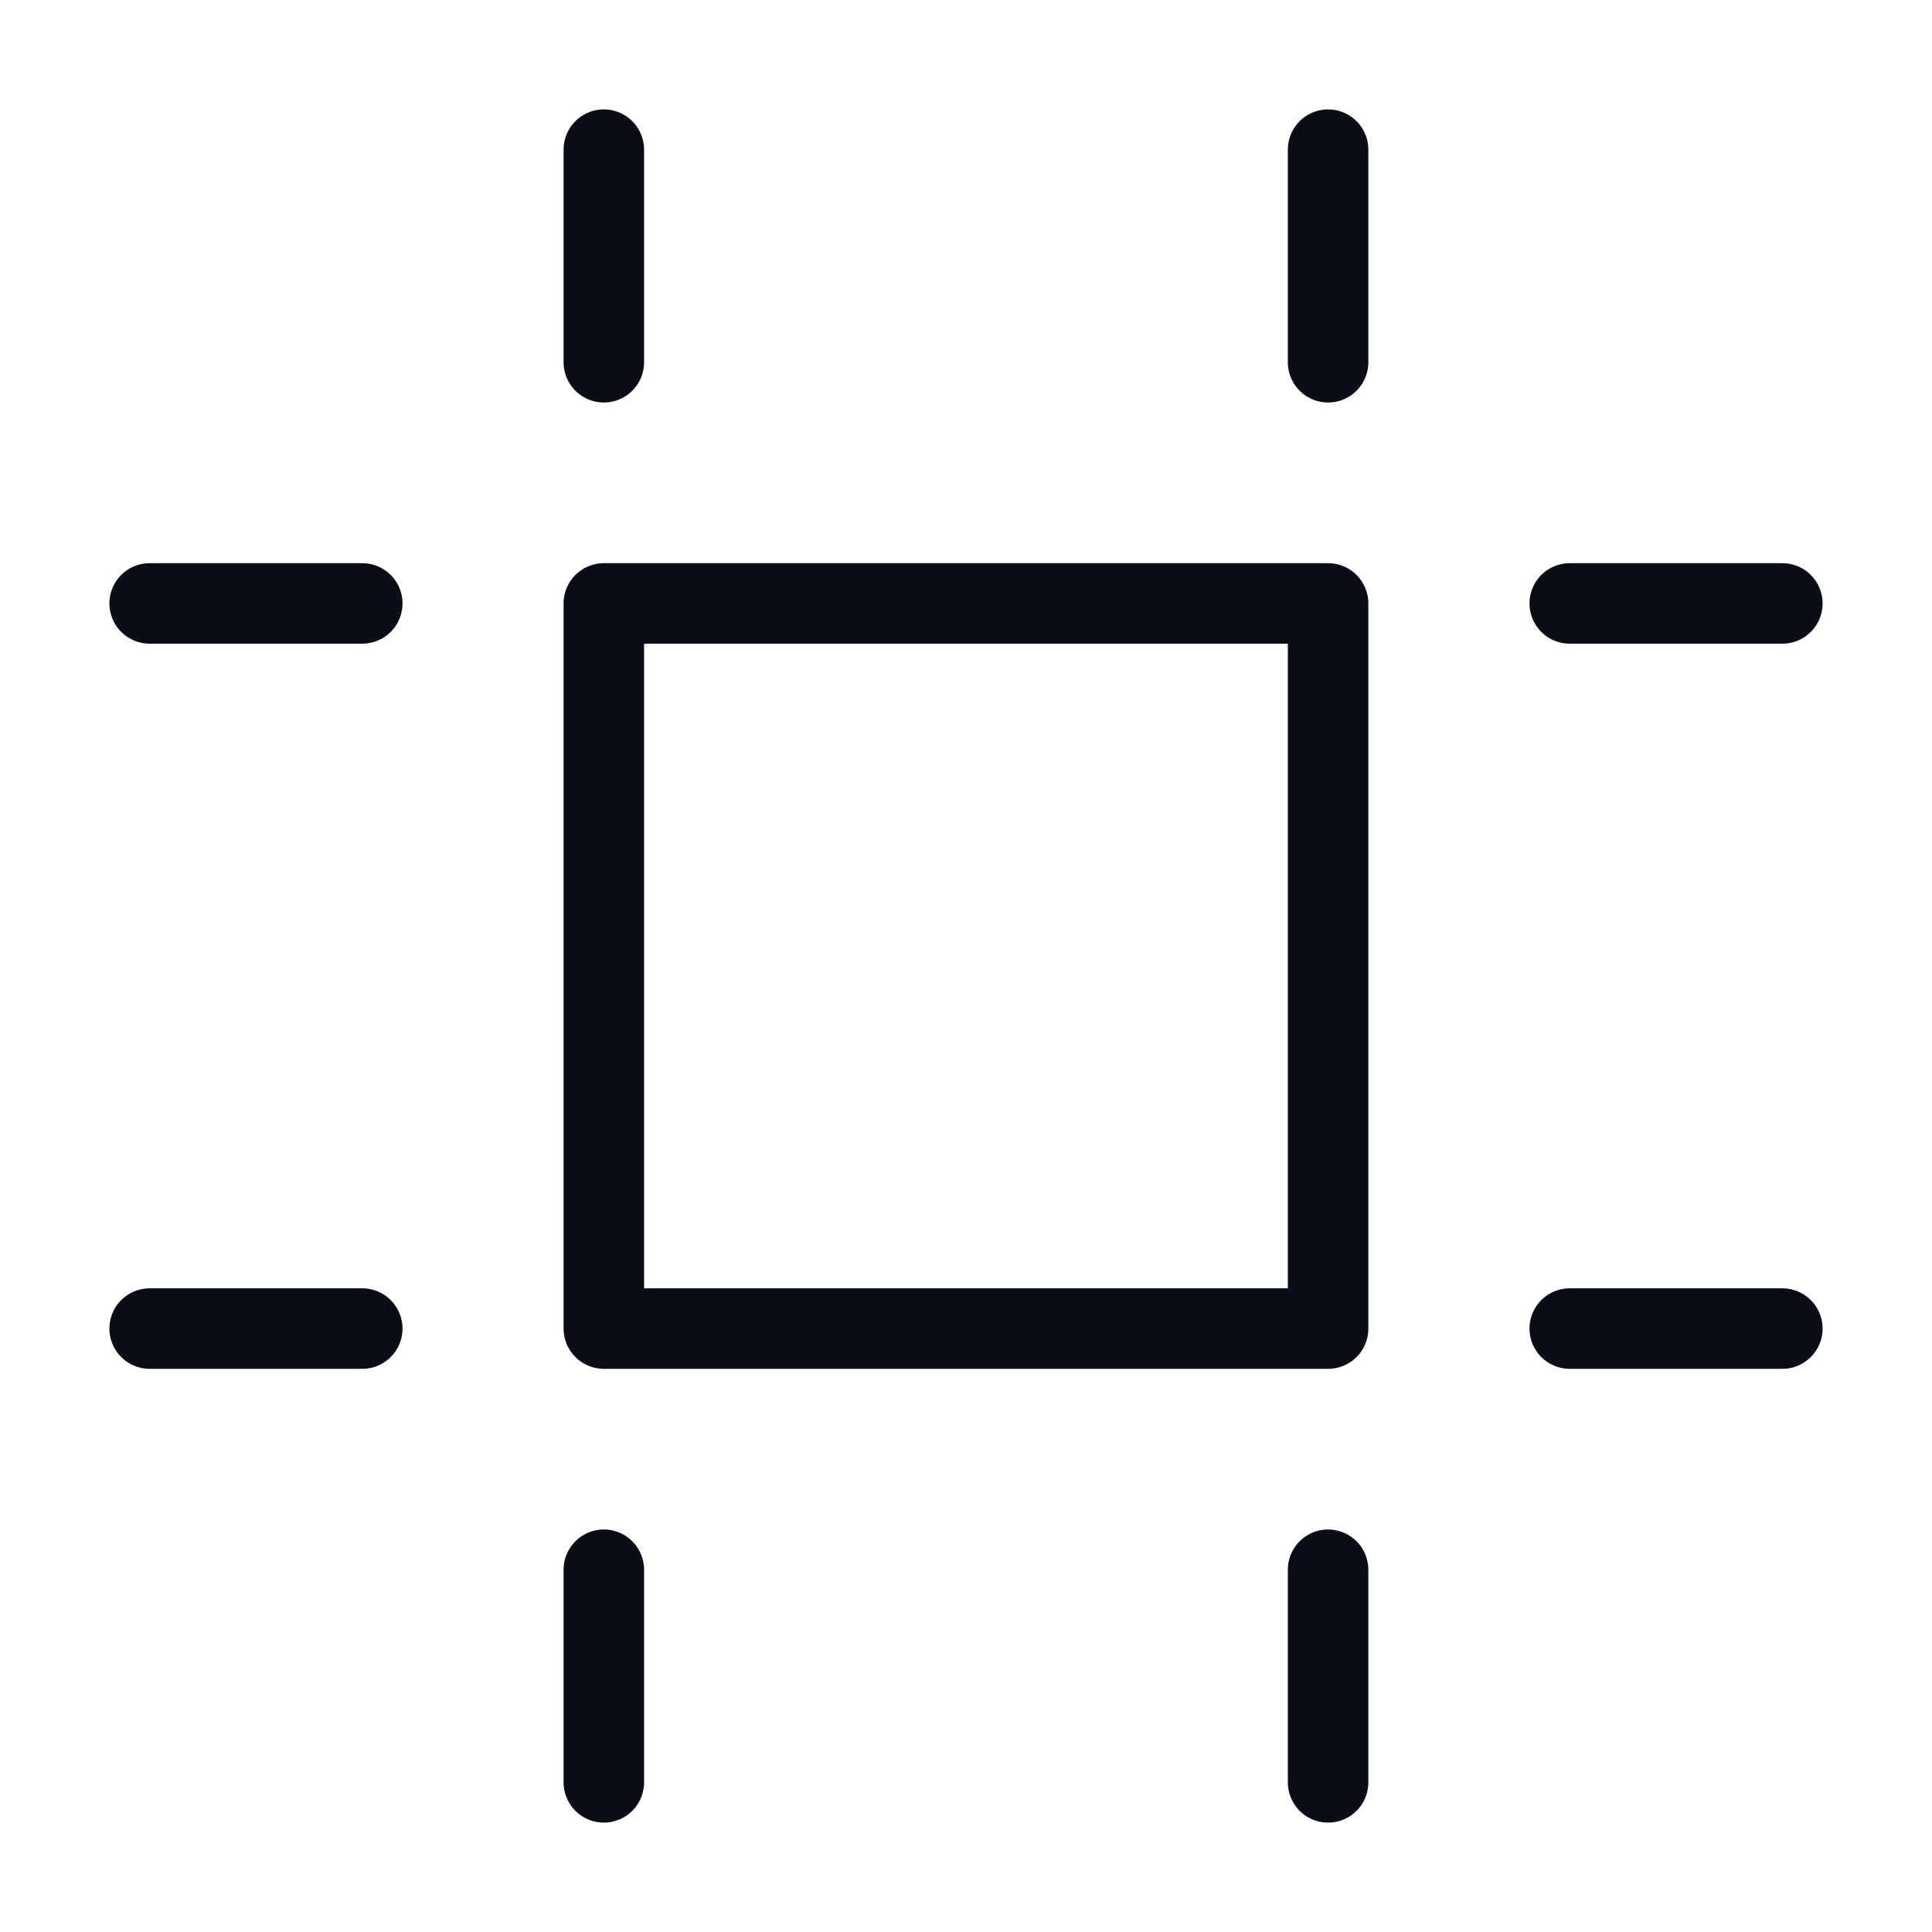
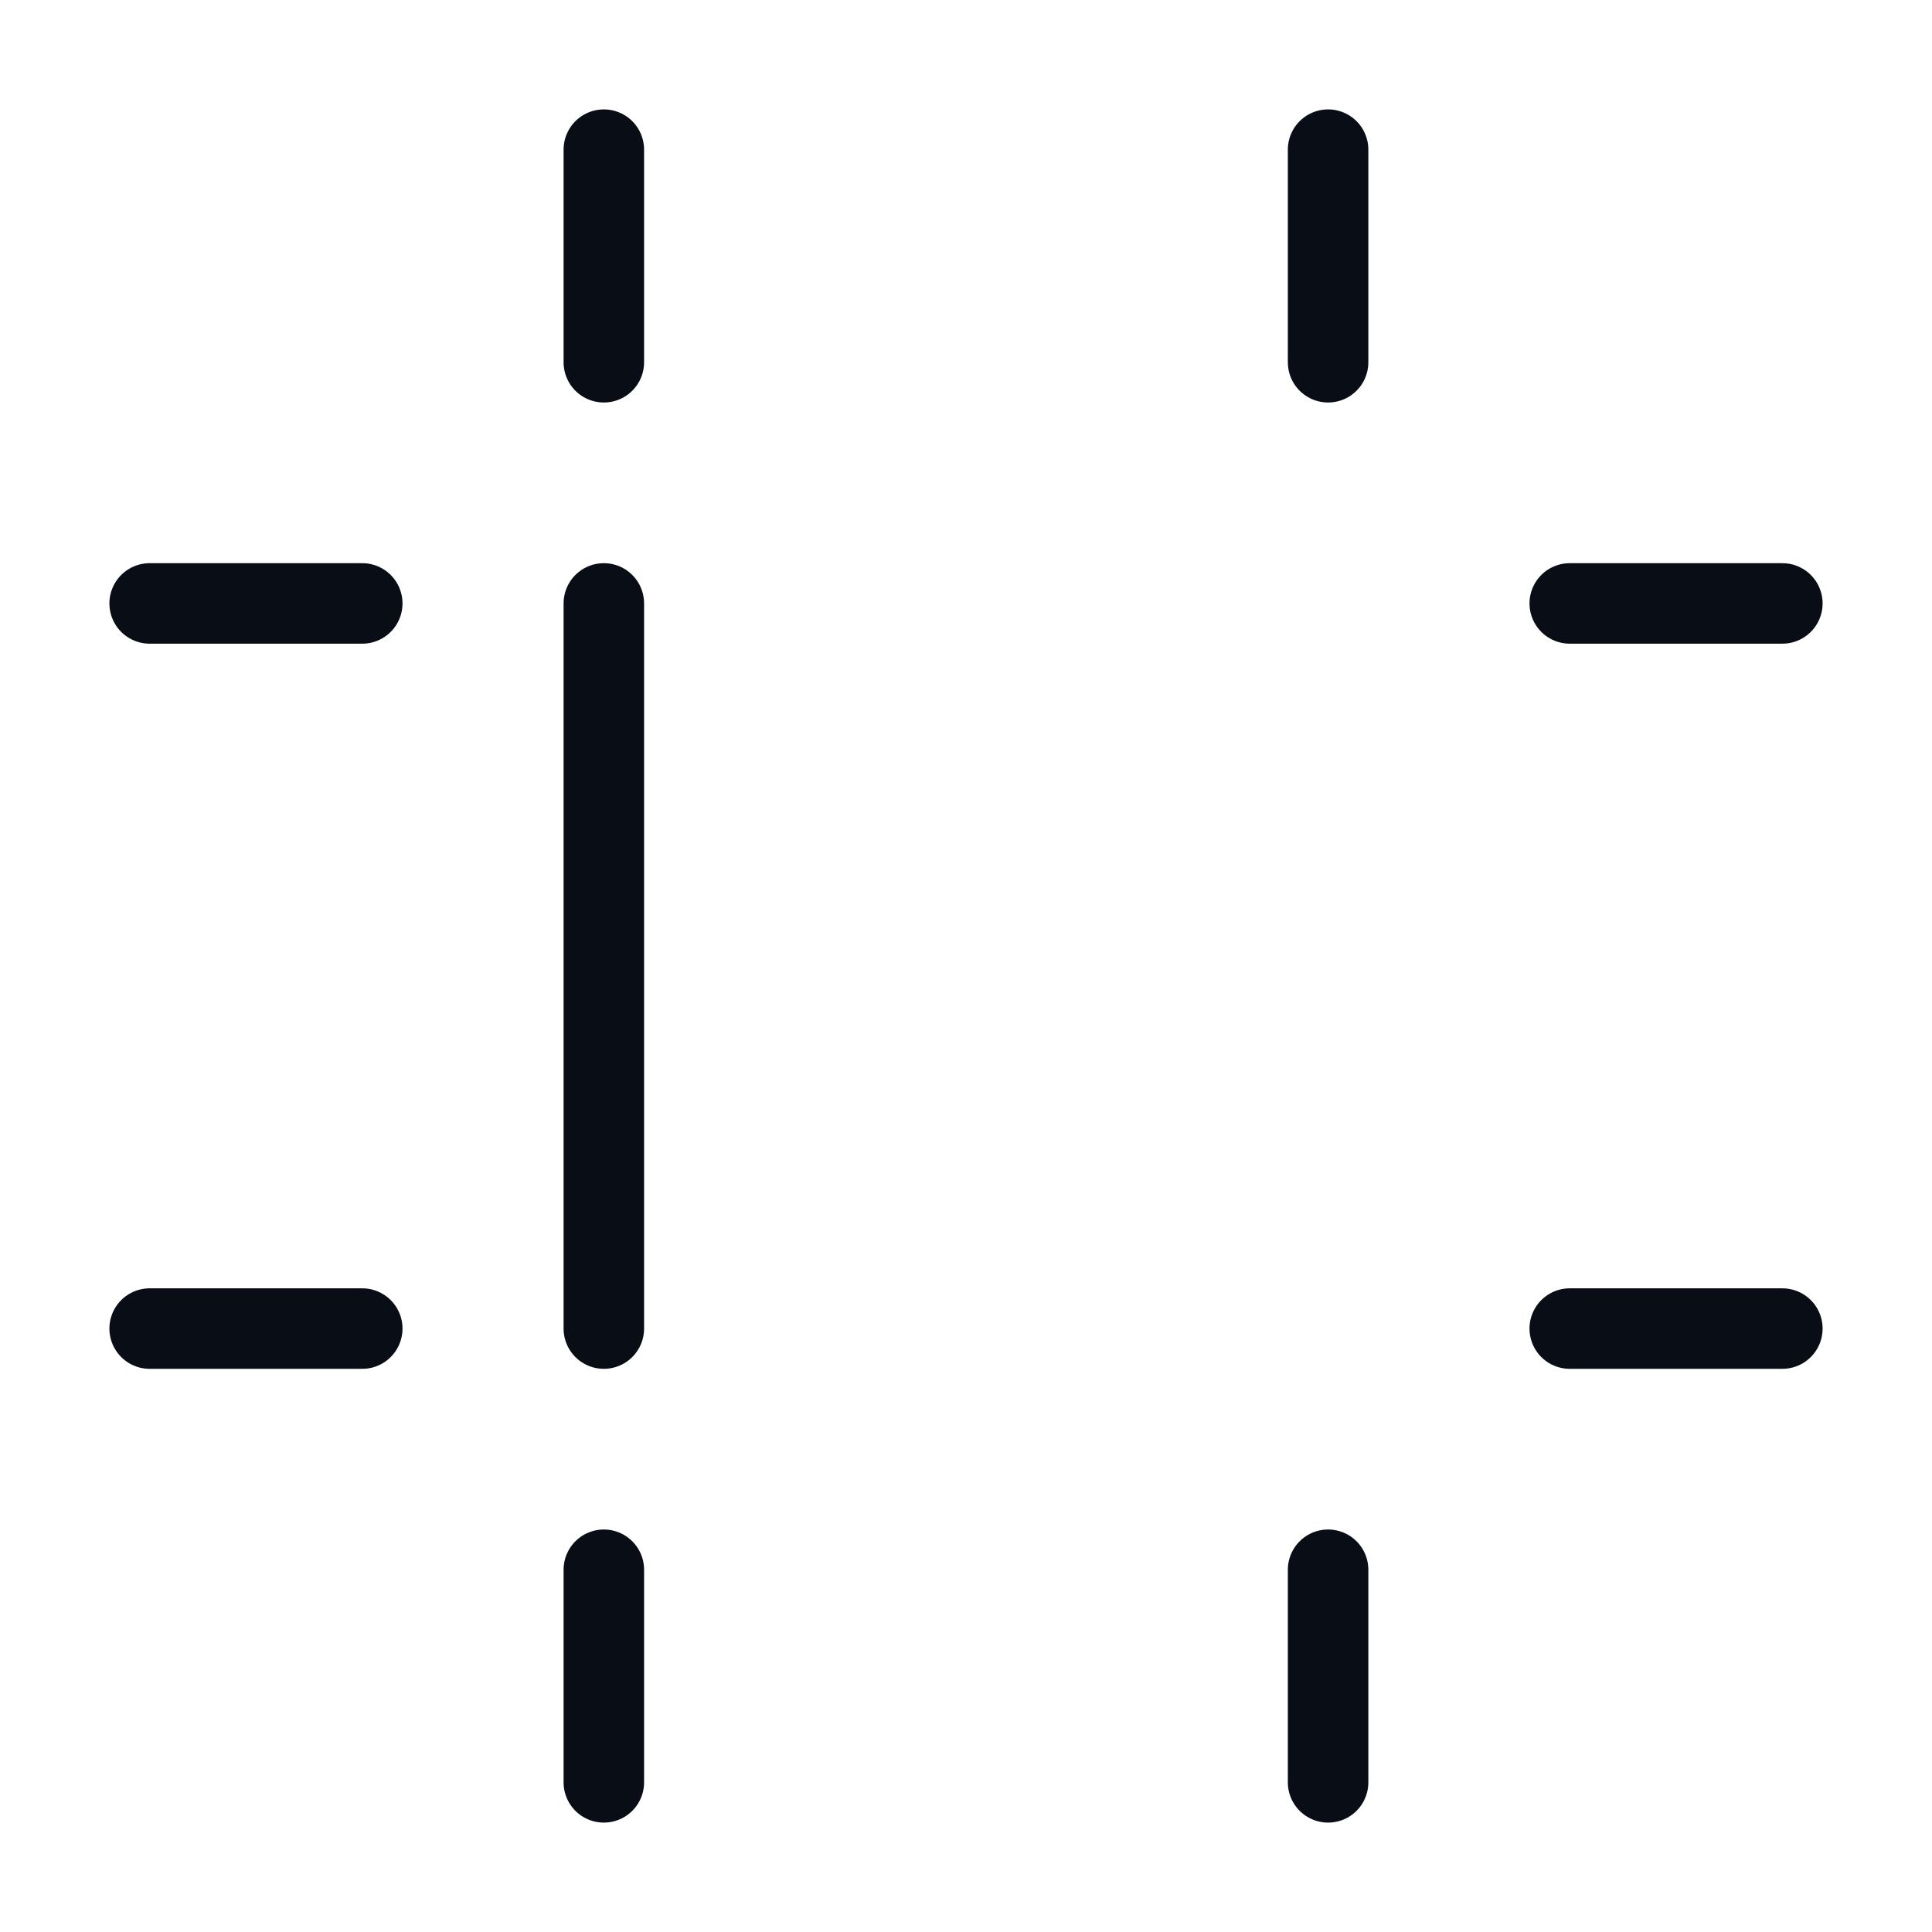
<svg xmlns="http://www.w3.org/2000/svg" width="24" height="24" viewBox="0 0 24 24" fill="none">
  <g id="m-layout-thin_24">
-     <path id="vector" d="M7.501 4.5V1.859M1.859 7.496H4.5M16.498 19.5V22.141M22.141 16.504H19.5M16.498 4.5V1.859M22.141 7.496H19.5M7.501 19.5V22.141M1.859 16.504H4.5M7.501 7.496H16.498V16.504H7.501V7.496Z" stroke="#090D15" stroke-miterlimit="10" stroke-linecap="round" stroke-linejoin="round" />
+     <path id="vector" d="M7.501 4.5V1.859M1.859 7.496H4.5M16.498 19.5V22.141M22.141 16.504H19.5M16.498 4.5V1.859M22.141 7.496H19.5M7.501 19.5V22.141M1.859 16.504H4.5M7.501 7.496V16.504H7.501V7.496Z" stroke="#090D15" stroke-miterlimit="10" stroke-linecap="round" stroke-linejoin="round" />
  </g>
</svg>